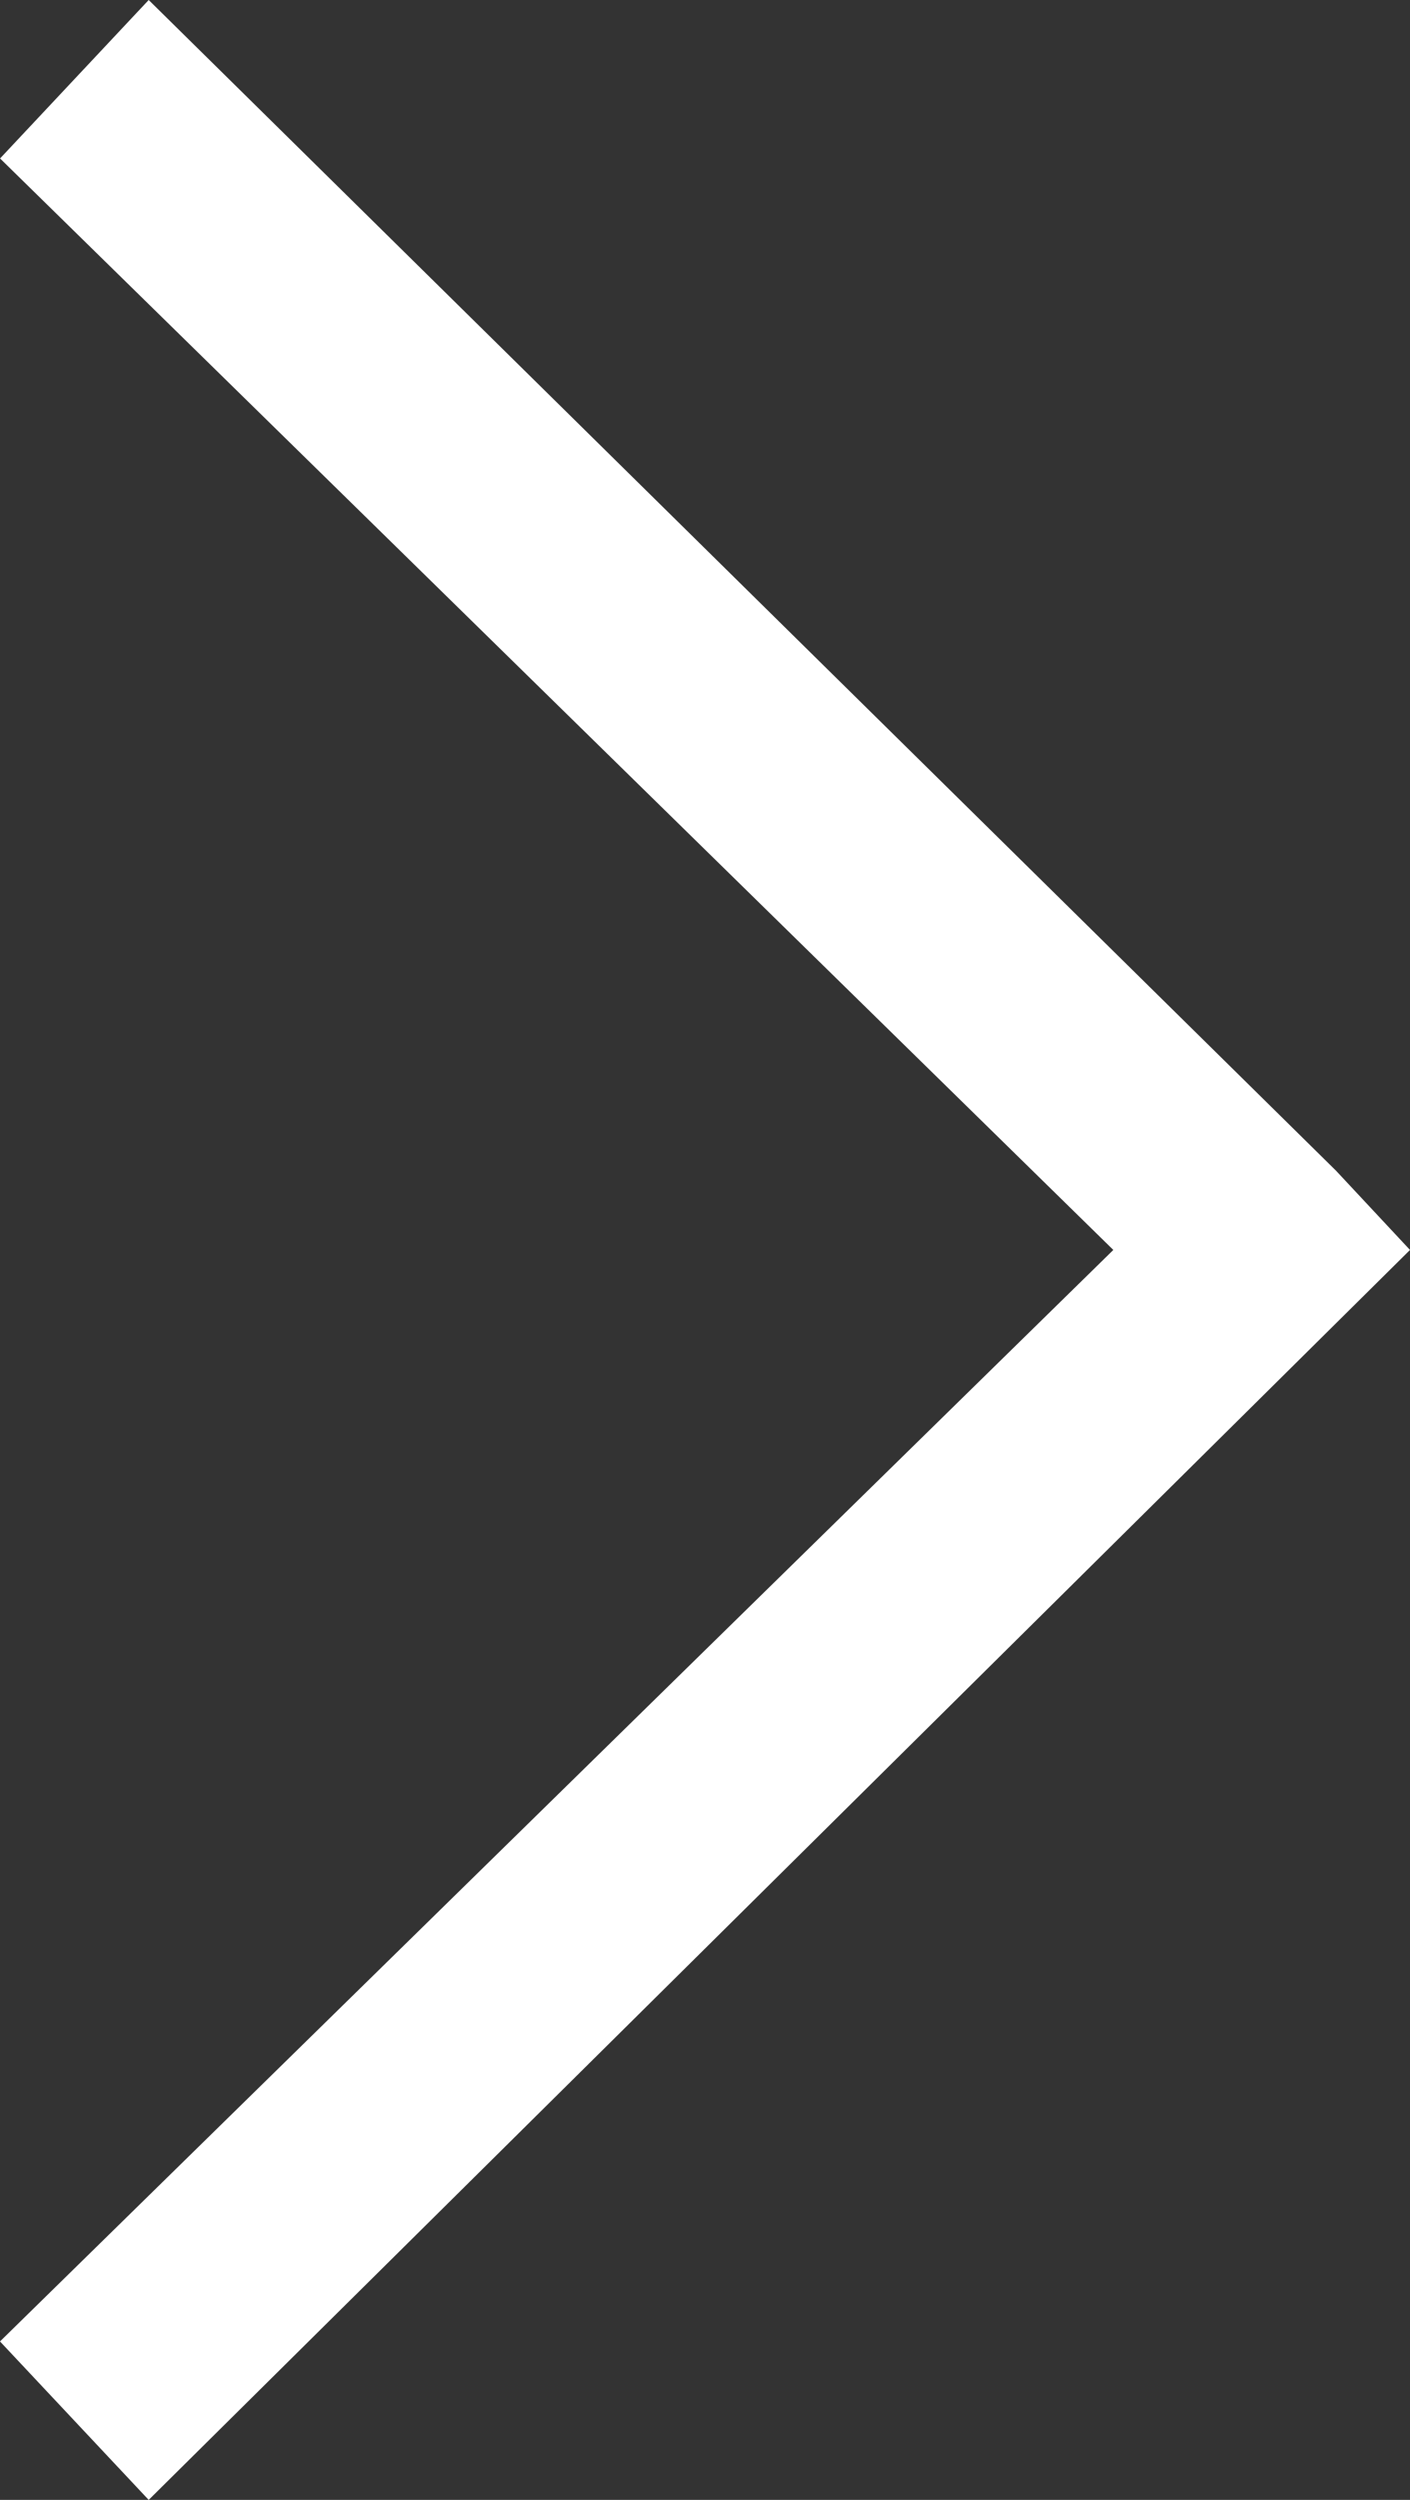
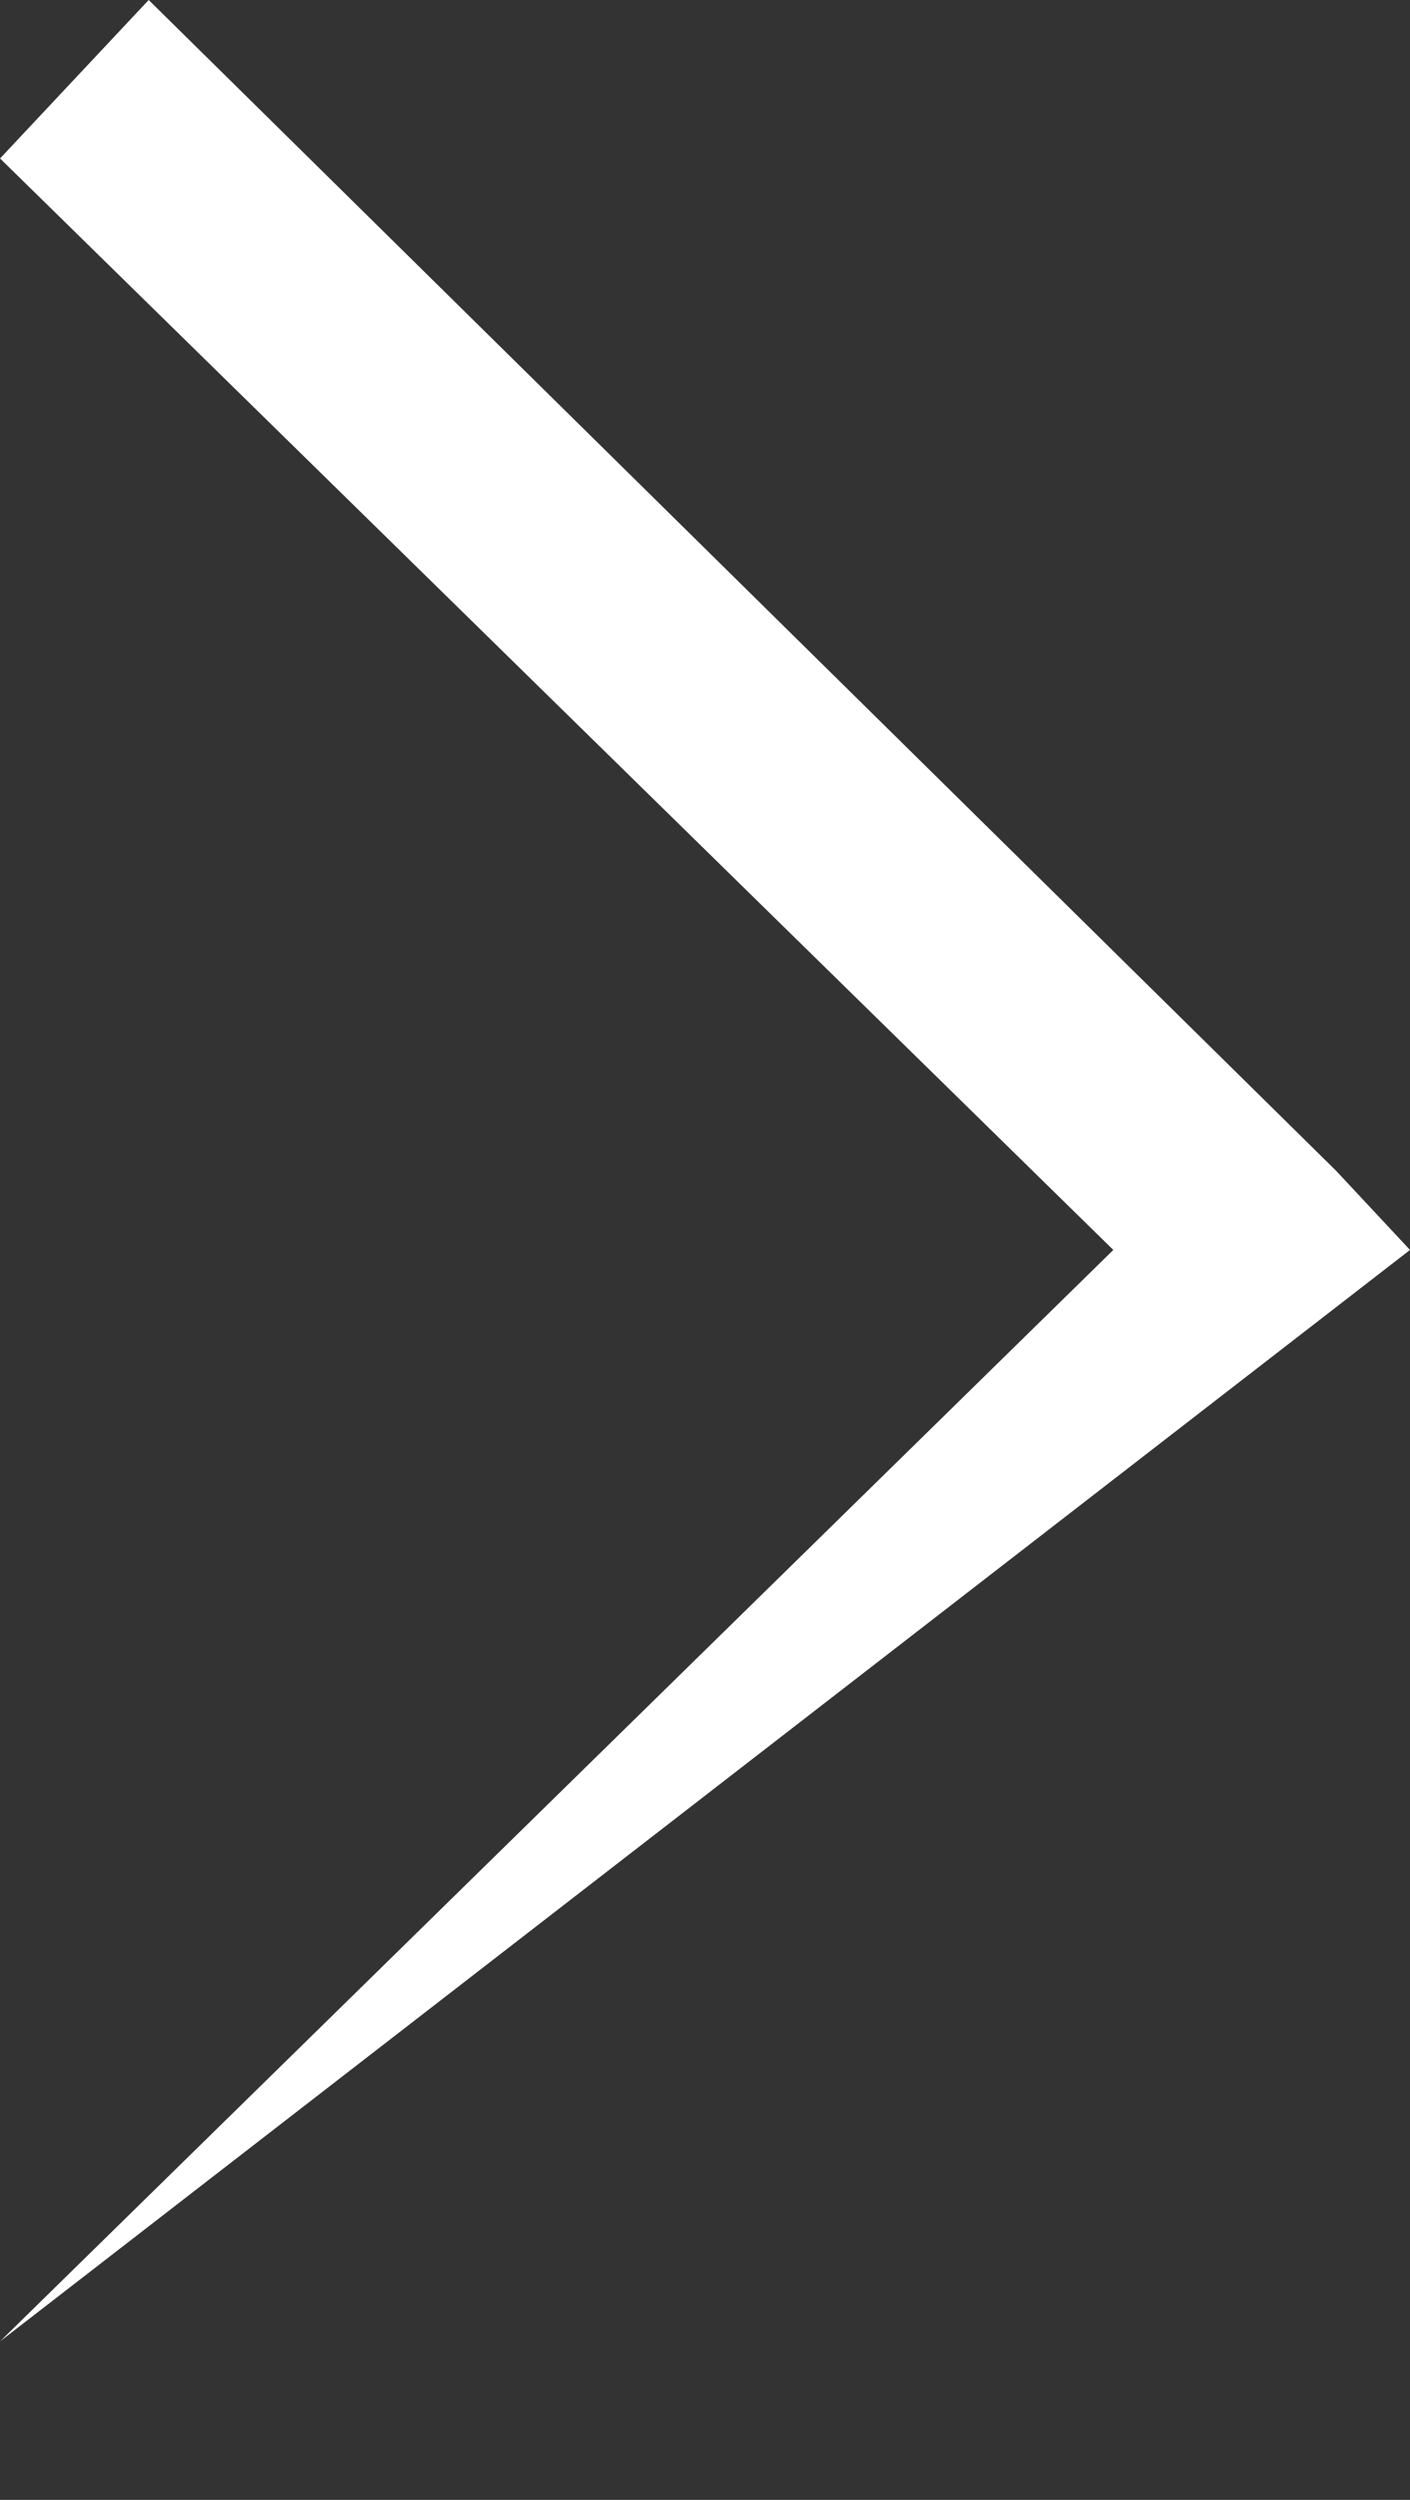
<svg xmlns="http://www.w3.org/2000/svg" width="22" height="39" viewBox="0 0 22 39" fill="none">
  <rect x="0" y="0" width="22" height="39" fill="#333333" stroke="none" />
-   <path d="M22 19.5L2.32 39L3.05828e-07 36.528L17.371 19.5L0.001 2.472L2.32 -2.20105e-06L20.846 18.264L22 19.5Z" fill="white" />
+   <path d="M22 19.5L3.05828e-07 36.528L17.371 19.5L0.001 2.472L2.32 -2.20105e-06L20.846 18.264L22 19.5Z" fill="white" />
</svg>